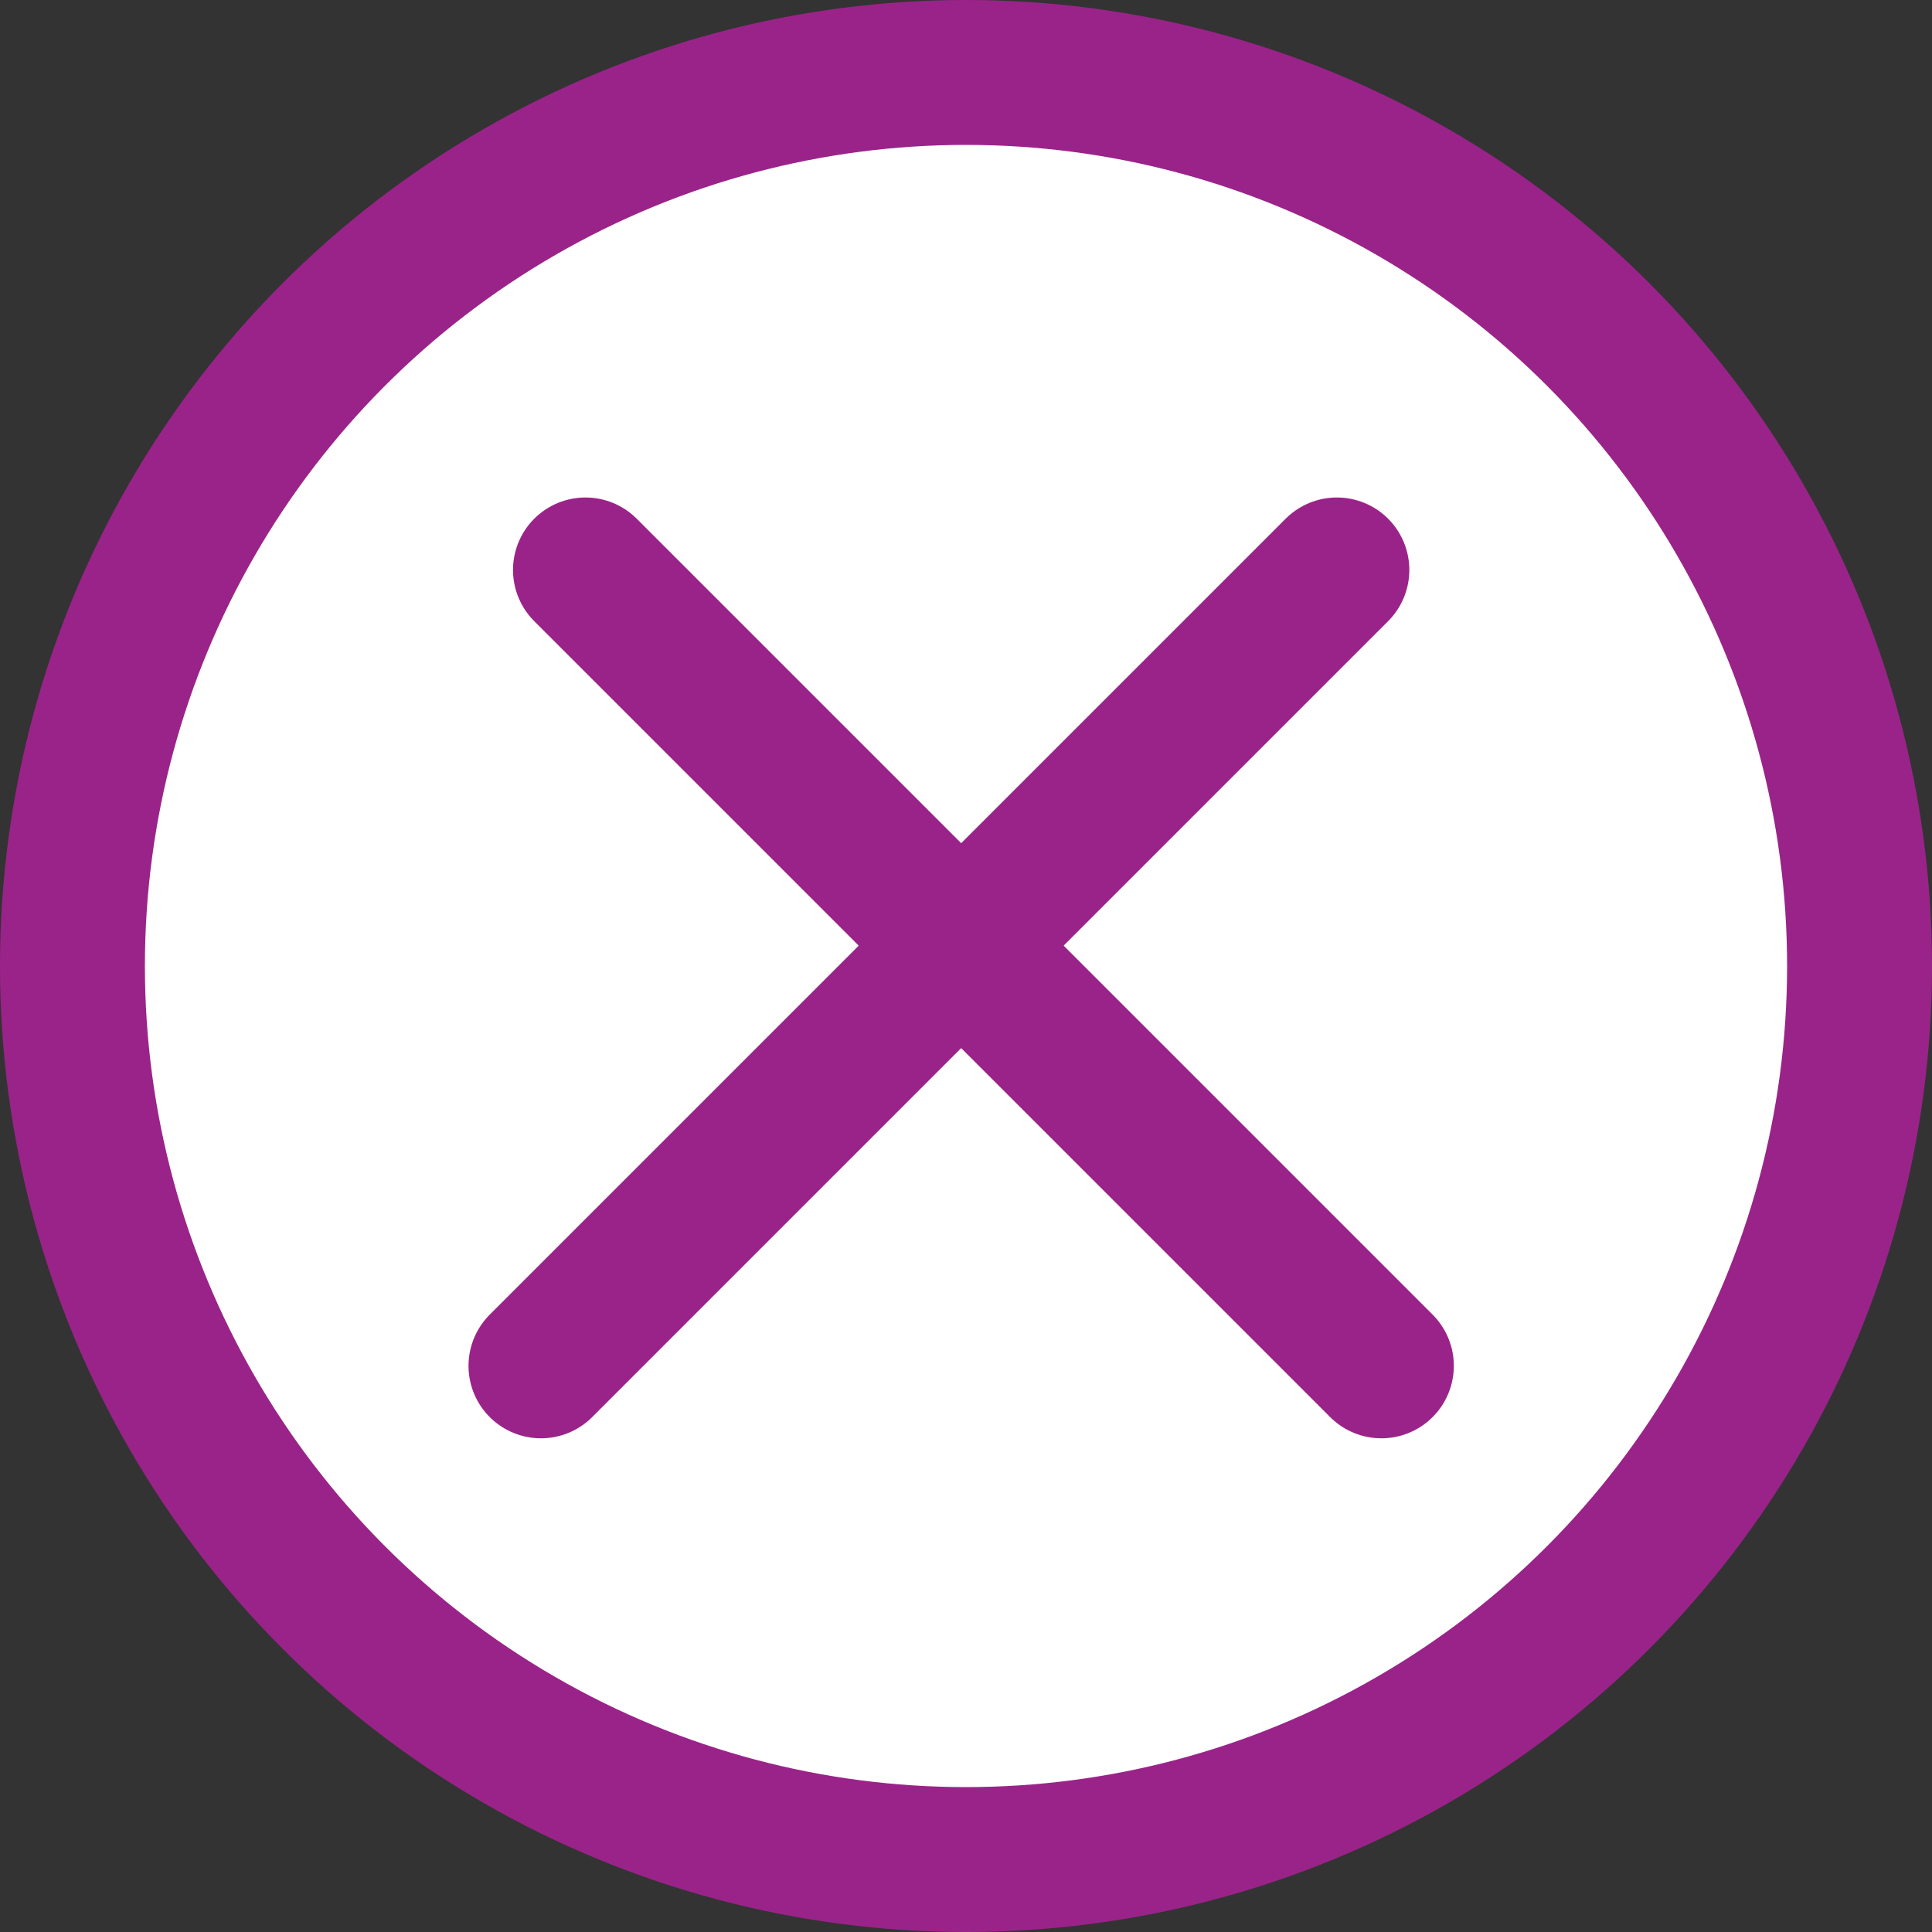
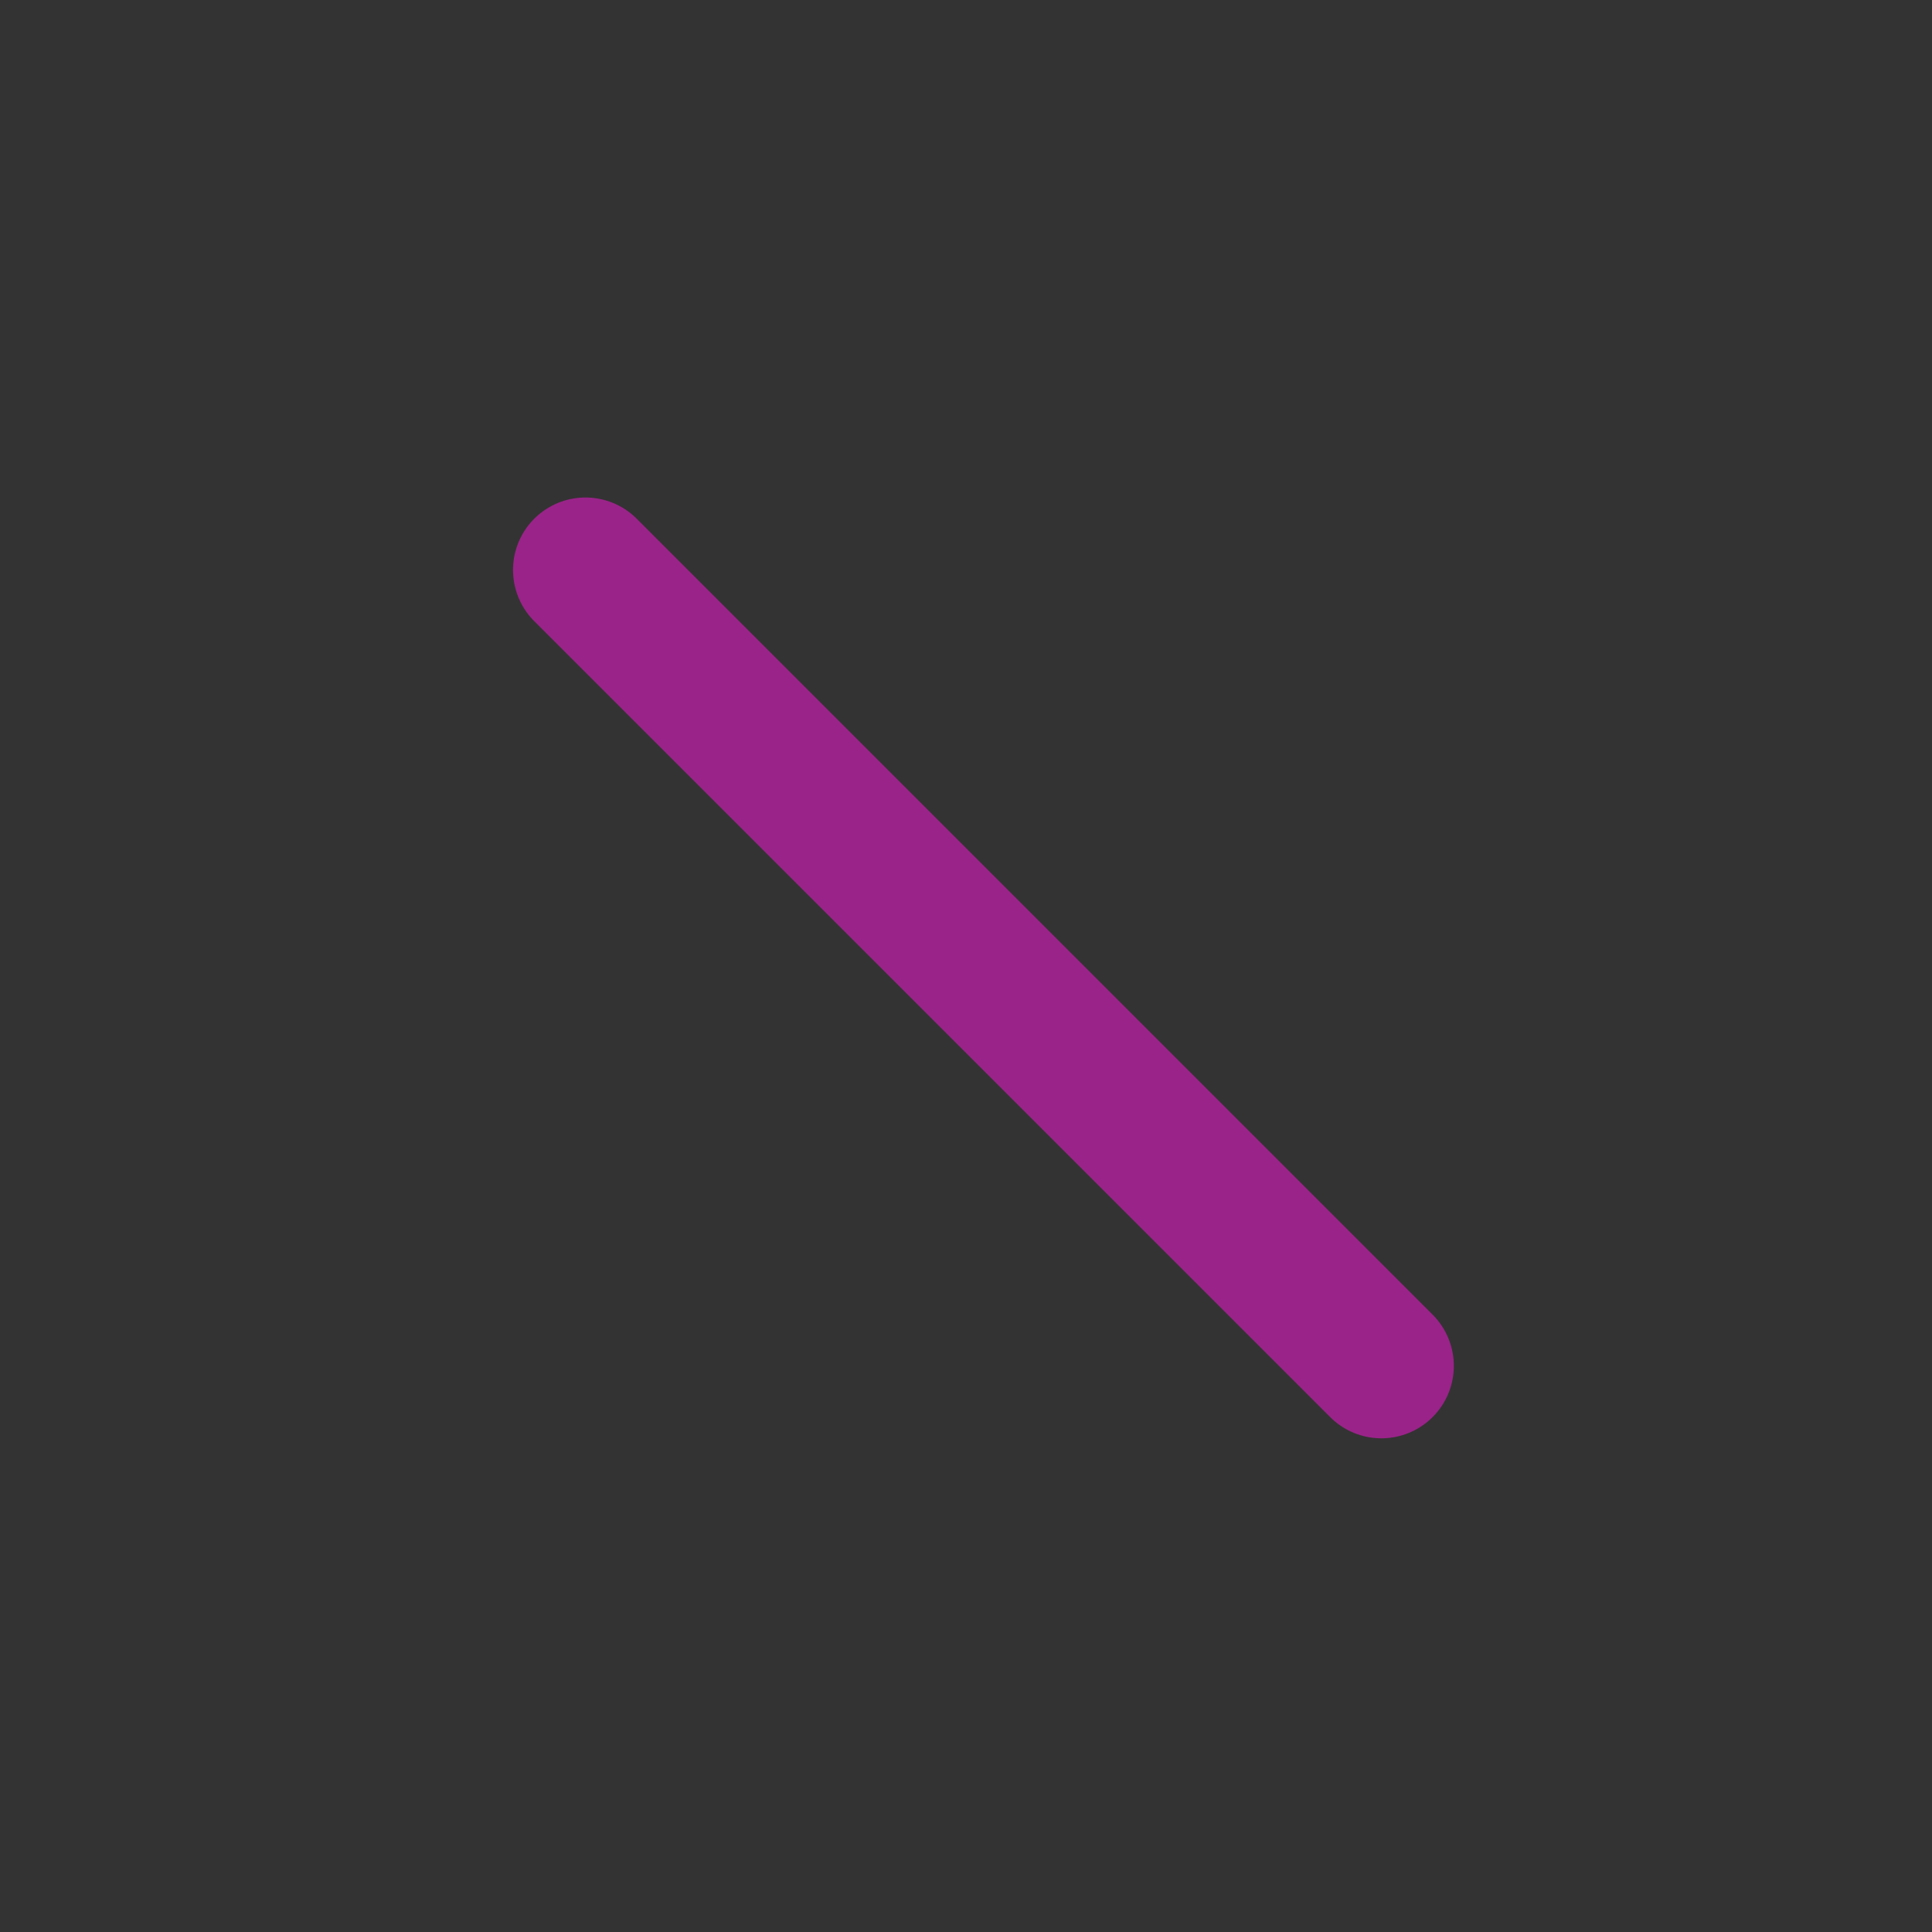
<svg xmlns="http://www.w3.org/2000/svg" width="200" height="200" viewBox="0 0 200 200" fill="none">
  <rect x="0" y="0" width="200" height="200" fill="#333333" stroke="none" />
-   <circle cx="100" cy="100" r="92.5" fill="white" stroke="#9A2389" stroke-width="15" />
  <line x1="60.607" y1="59" x2="143" y2="141.393" stroke="#9A2389" stroke-width="15" stroke-linecap="round" stroke-linejoin="round" />
-   <line x1="56" y1="141.393" x2="138.393" y2="59" stroke="#9A2389" stroke-width="15" stroke-linecap="round" stroke-linejoin="round" />
</svg>